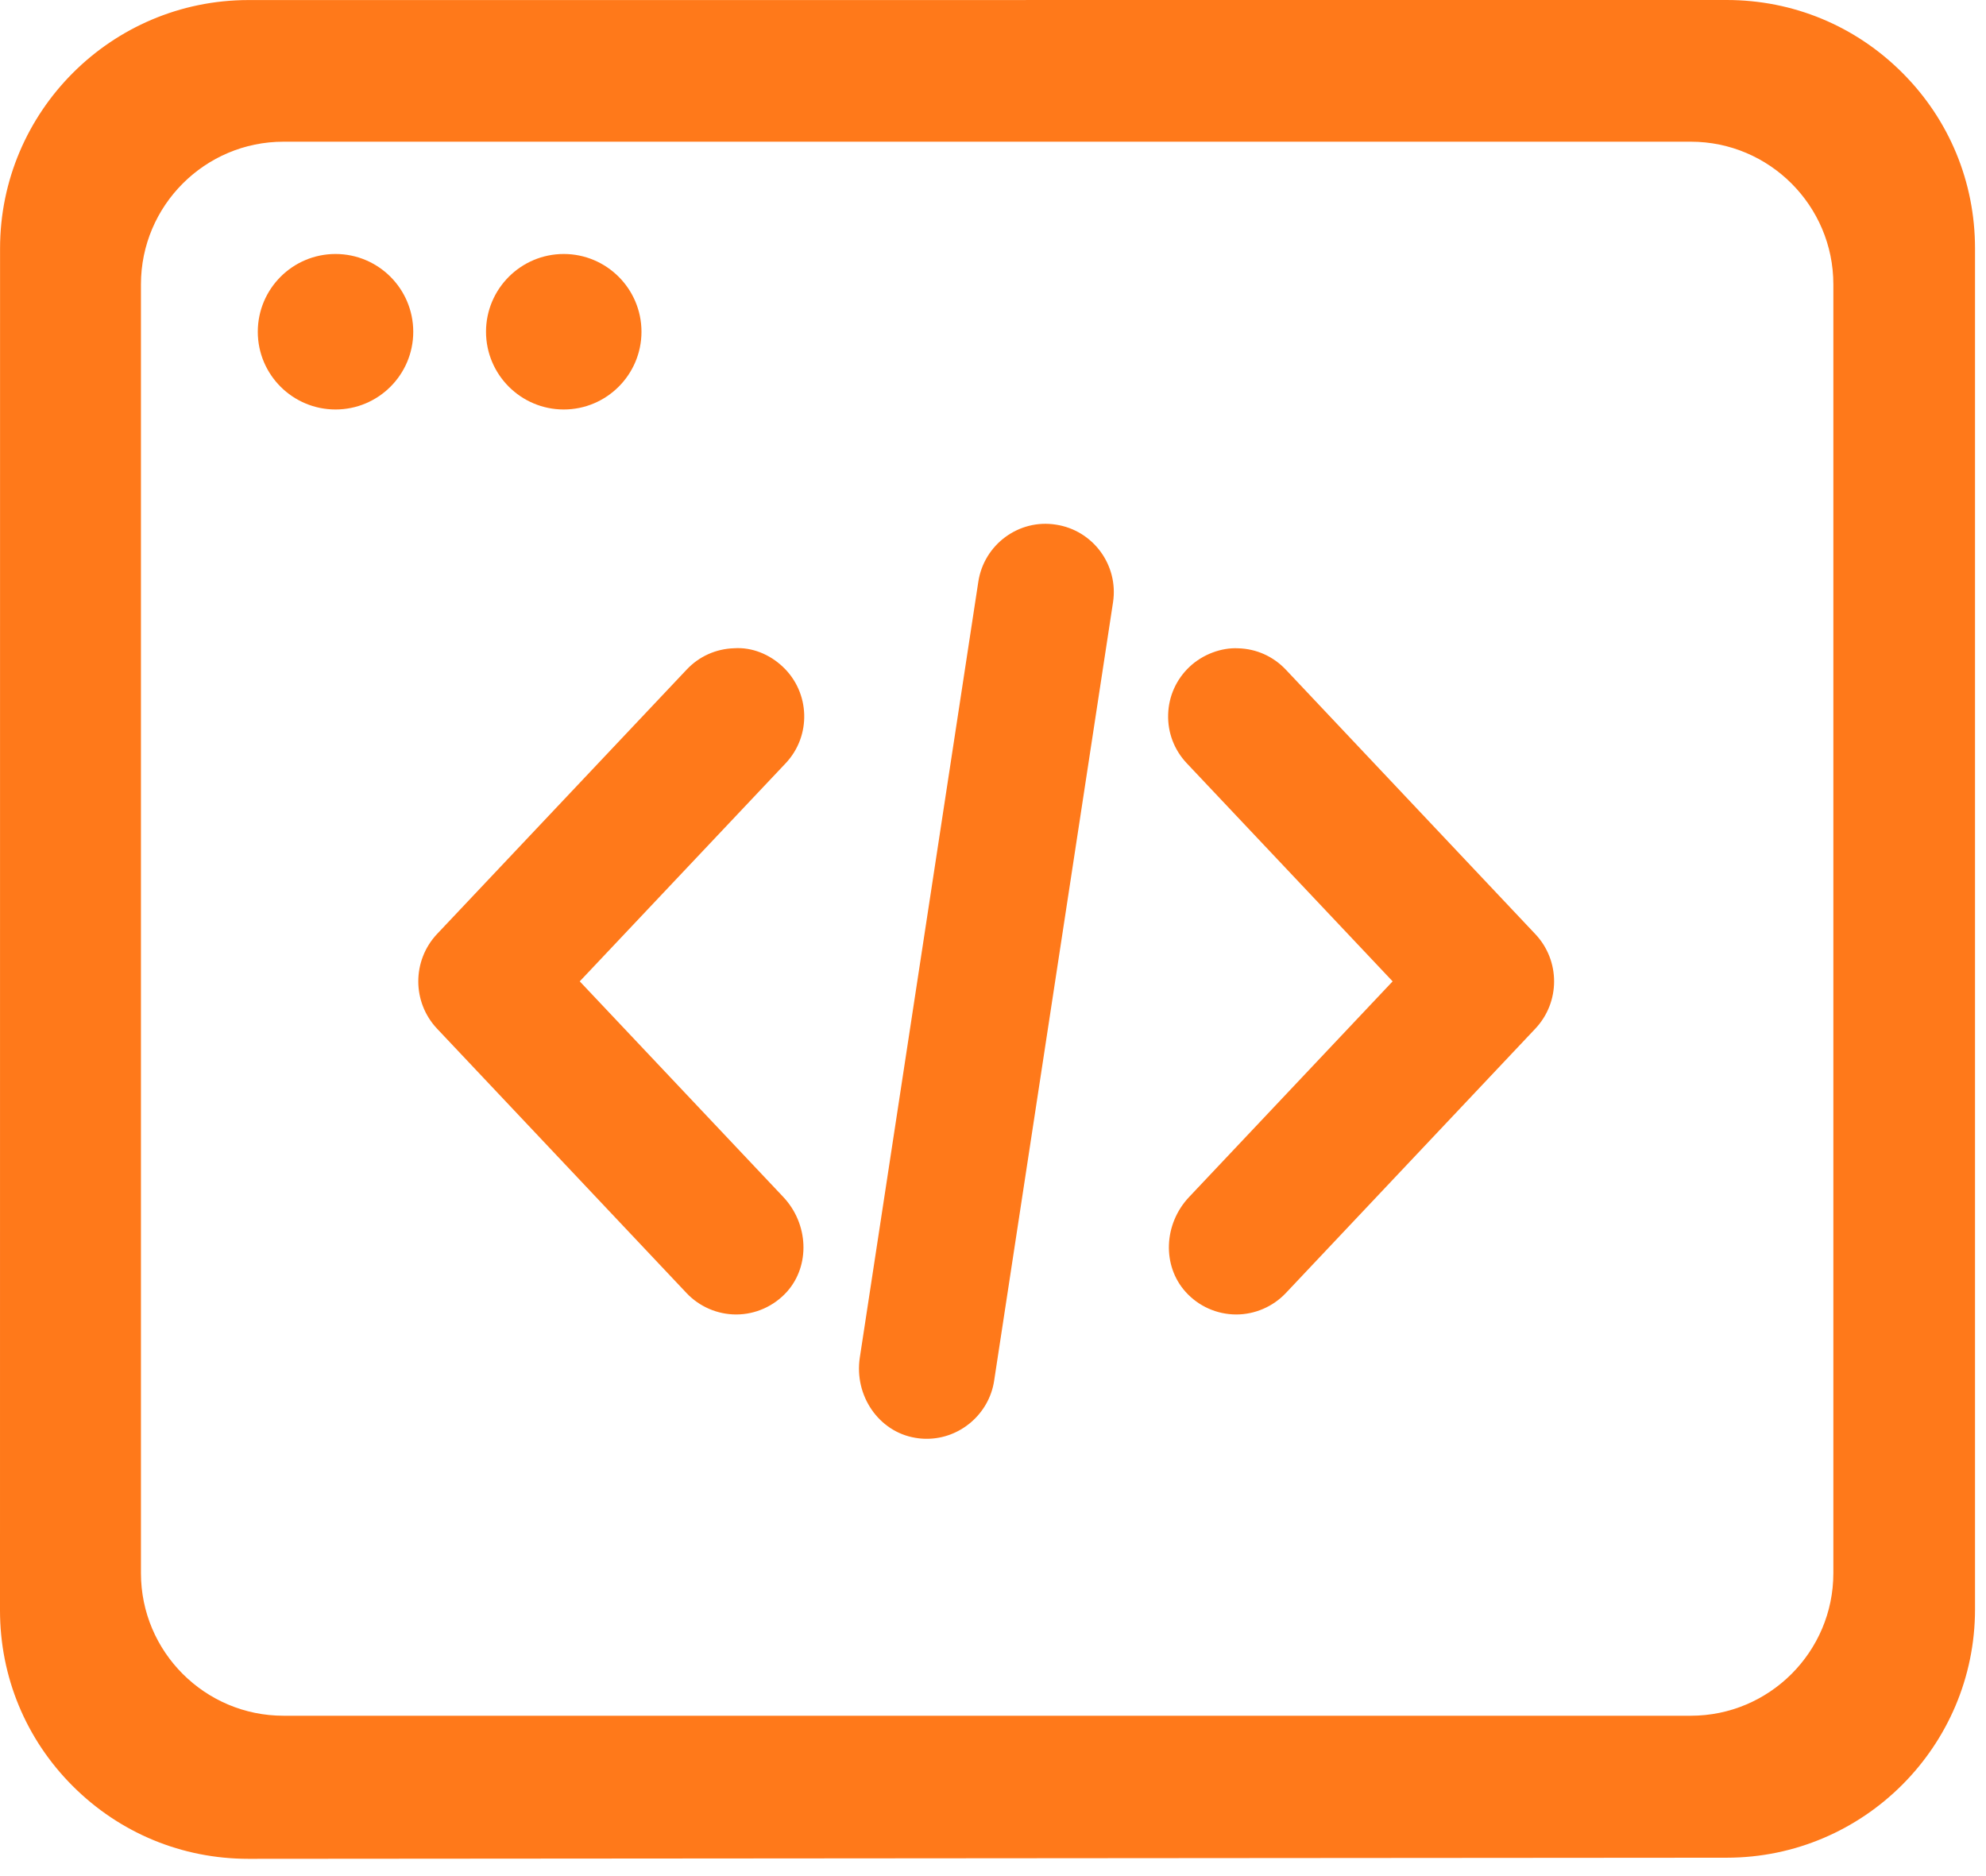
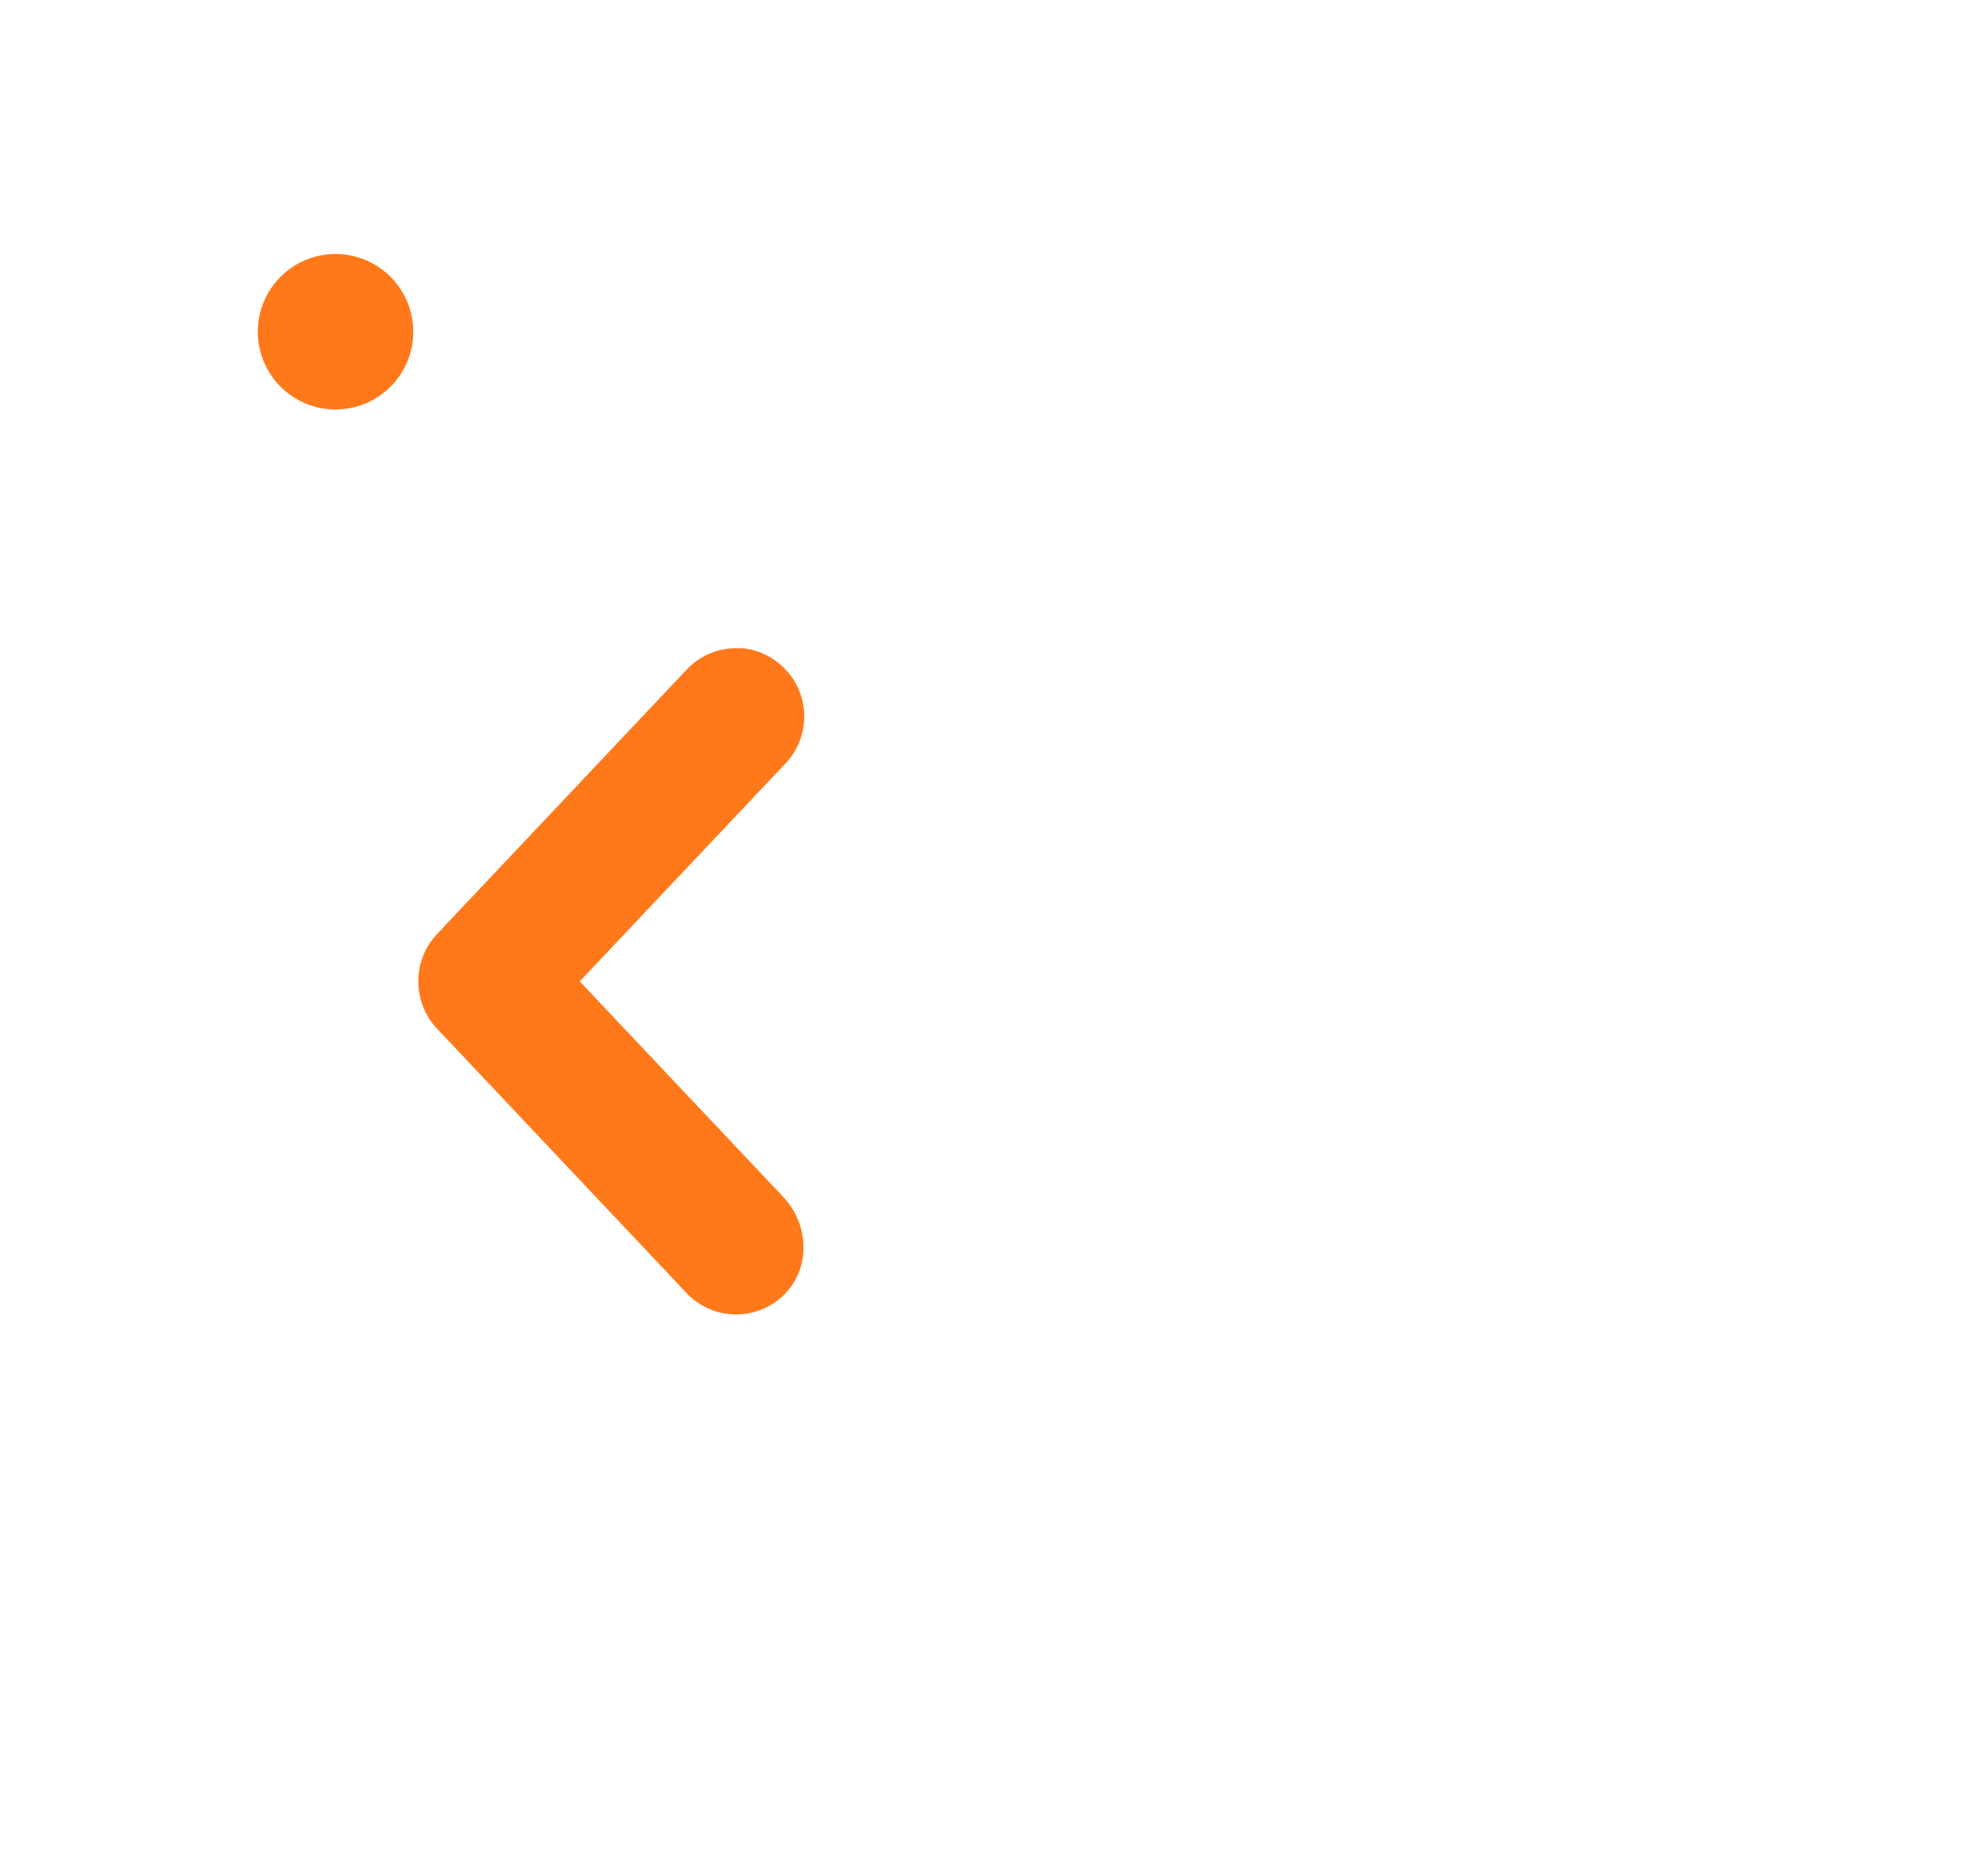
<svg xmlns="http://www.w3.org/2000/svg" width="36px" height="34px" viewBox="0 0 36 34" version="1.1">
  <title>coding</title>
  <g id="Page-1" stroke="none" stroke-width="1" fill="none" fill-rule="evenodd">
    <g id="1200-In-workshops-Copy-2" transform="translate(-1054, -1484)" fill="#FF791A">
      <g id="02-Empower" transform="translate(165, 1048)">
        <g id="coding" transform="translate(887, 432)">
          <g transform="translate(2, 3)">
-             <path d="M23.308,13.136 C23.081,12.896 22.775,12.758 22.445,12.749 C22.142,12.733 21.802,12.858 21.562,13.085 C21.322,13.312 21.184,13.618 21.175,13.948 C21.165,14.277 21.285,14.591 21.511,14.831 L25.244,18.785 L21.555,22.693 C21.092,23.183 21.064,23.938 21.491,24.412 C21.725,24.673 22.06,24.822 22.41,24.822 C22.746,24.822 23.074,24.681 23.307,24.435 L27.829,19.644 C28.285,19.162 28.285,18.408 27.829,17.927 L23.308,13.136 Z" id="Fill-1" />
            <path d="M14.191,13.085 C13.952,12.858 13.631,12.726 13.308,12.748 C12.978,12.758 12.671,12.896 12.446,13.136 L7.922,17.927 C7.469,18.409 7.469,19.162 7.923,19.643 L12.445,24.434 C12.677,24.68 13.005,24.822 13.344,24.822 C13.694,24.822 14.029,24.672 14.265,24.41 C14.689,23.936 14.659,23.18 14.197,22.691 L10.509,18.785 L14.243,14.831 C14.71,14.335 14.686,13.552 14.191,13.085" id="Fill-3" />
-             <path d="M19.141,10.508 C18.468,10.401 17.837,10.869 17.734,11.542 L15.586,25.601 C15.48,26.293 15.93,26.947 16.59,27.057 C16.662,27.07 16.73,27.075 16.8,27.075 C17.404,27.075 17.928,26.624 18.02,26.027 L20.176,11.914 C20.278,11.241 19.814,10.61 19.141,10.508" id="Fill-5" />
-             <path d="M33.233,6.153 L33.233,29.51 C33.233,30.935 32.074,32.094 30.649,32.094 L5.139,32.094 C3.714,32.094 2.555,30.935 2.555,29.51 L2.555,6.153 C2.555,4.728 3.714,3.568 5.139,3.568 L30.649,3.568 C32.074,3.568 33.233,4.728 33.233,6.153 M34.483,2.319 C33.632,1.468 32.503,1 31.3,1 L31.299,1 L4.503,1.001 C2.02,1.002 0.001,3.021 0.001,5.503 L0,30.185 C0,31.388 0.468,32.519 1.319,33.369 C2.17,34.219 3.299,34.687 4.502,34.687 L4.504,34.687 L31.302,34.667 C33.783,34.665 35.801,32.645 35.801,30.165 L35.801,5.502 C35.801,4.299 35.334,3.169 34.483,2.319" id="Fill-7" />
            <path d="M6.082,5.603 C5.305,5.603 4.673,6.234 4.673,7.013 C4.673,7.79 5.305,8.421 6.082,8.421 C6.859,8.421 7.491,7.79 7.491,7.013 C7.491,6.234 6.859,5.603 6.082,5.603" id="Fill-10" />
-             <path d="M10.219,8.421 C10.996,8.421 11.628,7.789 11.628,7.012 C11.628,6.235 10.996,5.603 10.219,5.603 C9.442,5.603 8.81,6.235 8.81,7.012 C8.81,7.789 9.442,8.421 10.219,8.421" id="Fill-12" />
          </g>
        </g>
      </g>
    </g>
  </g>
</svg>